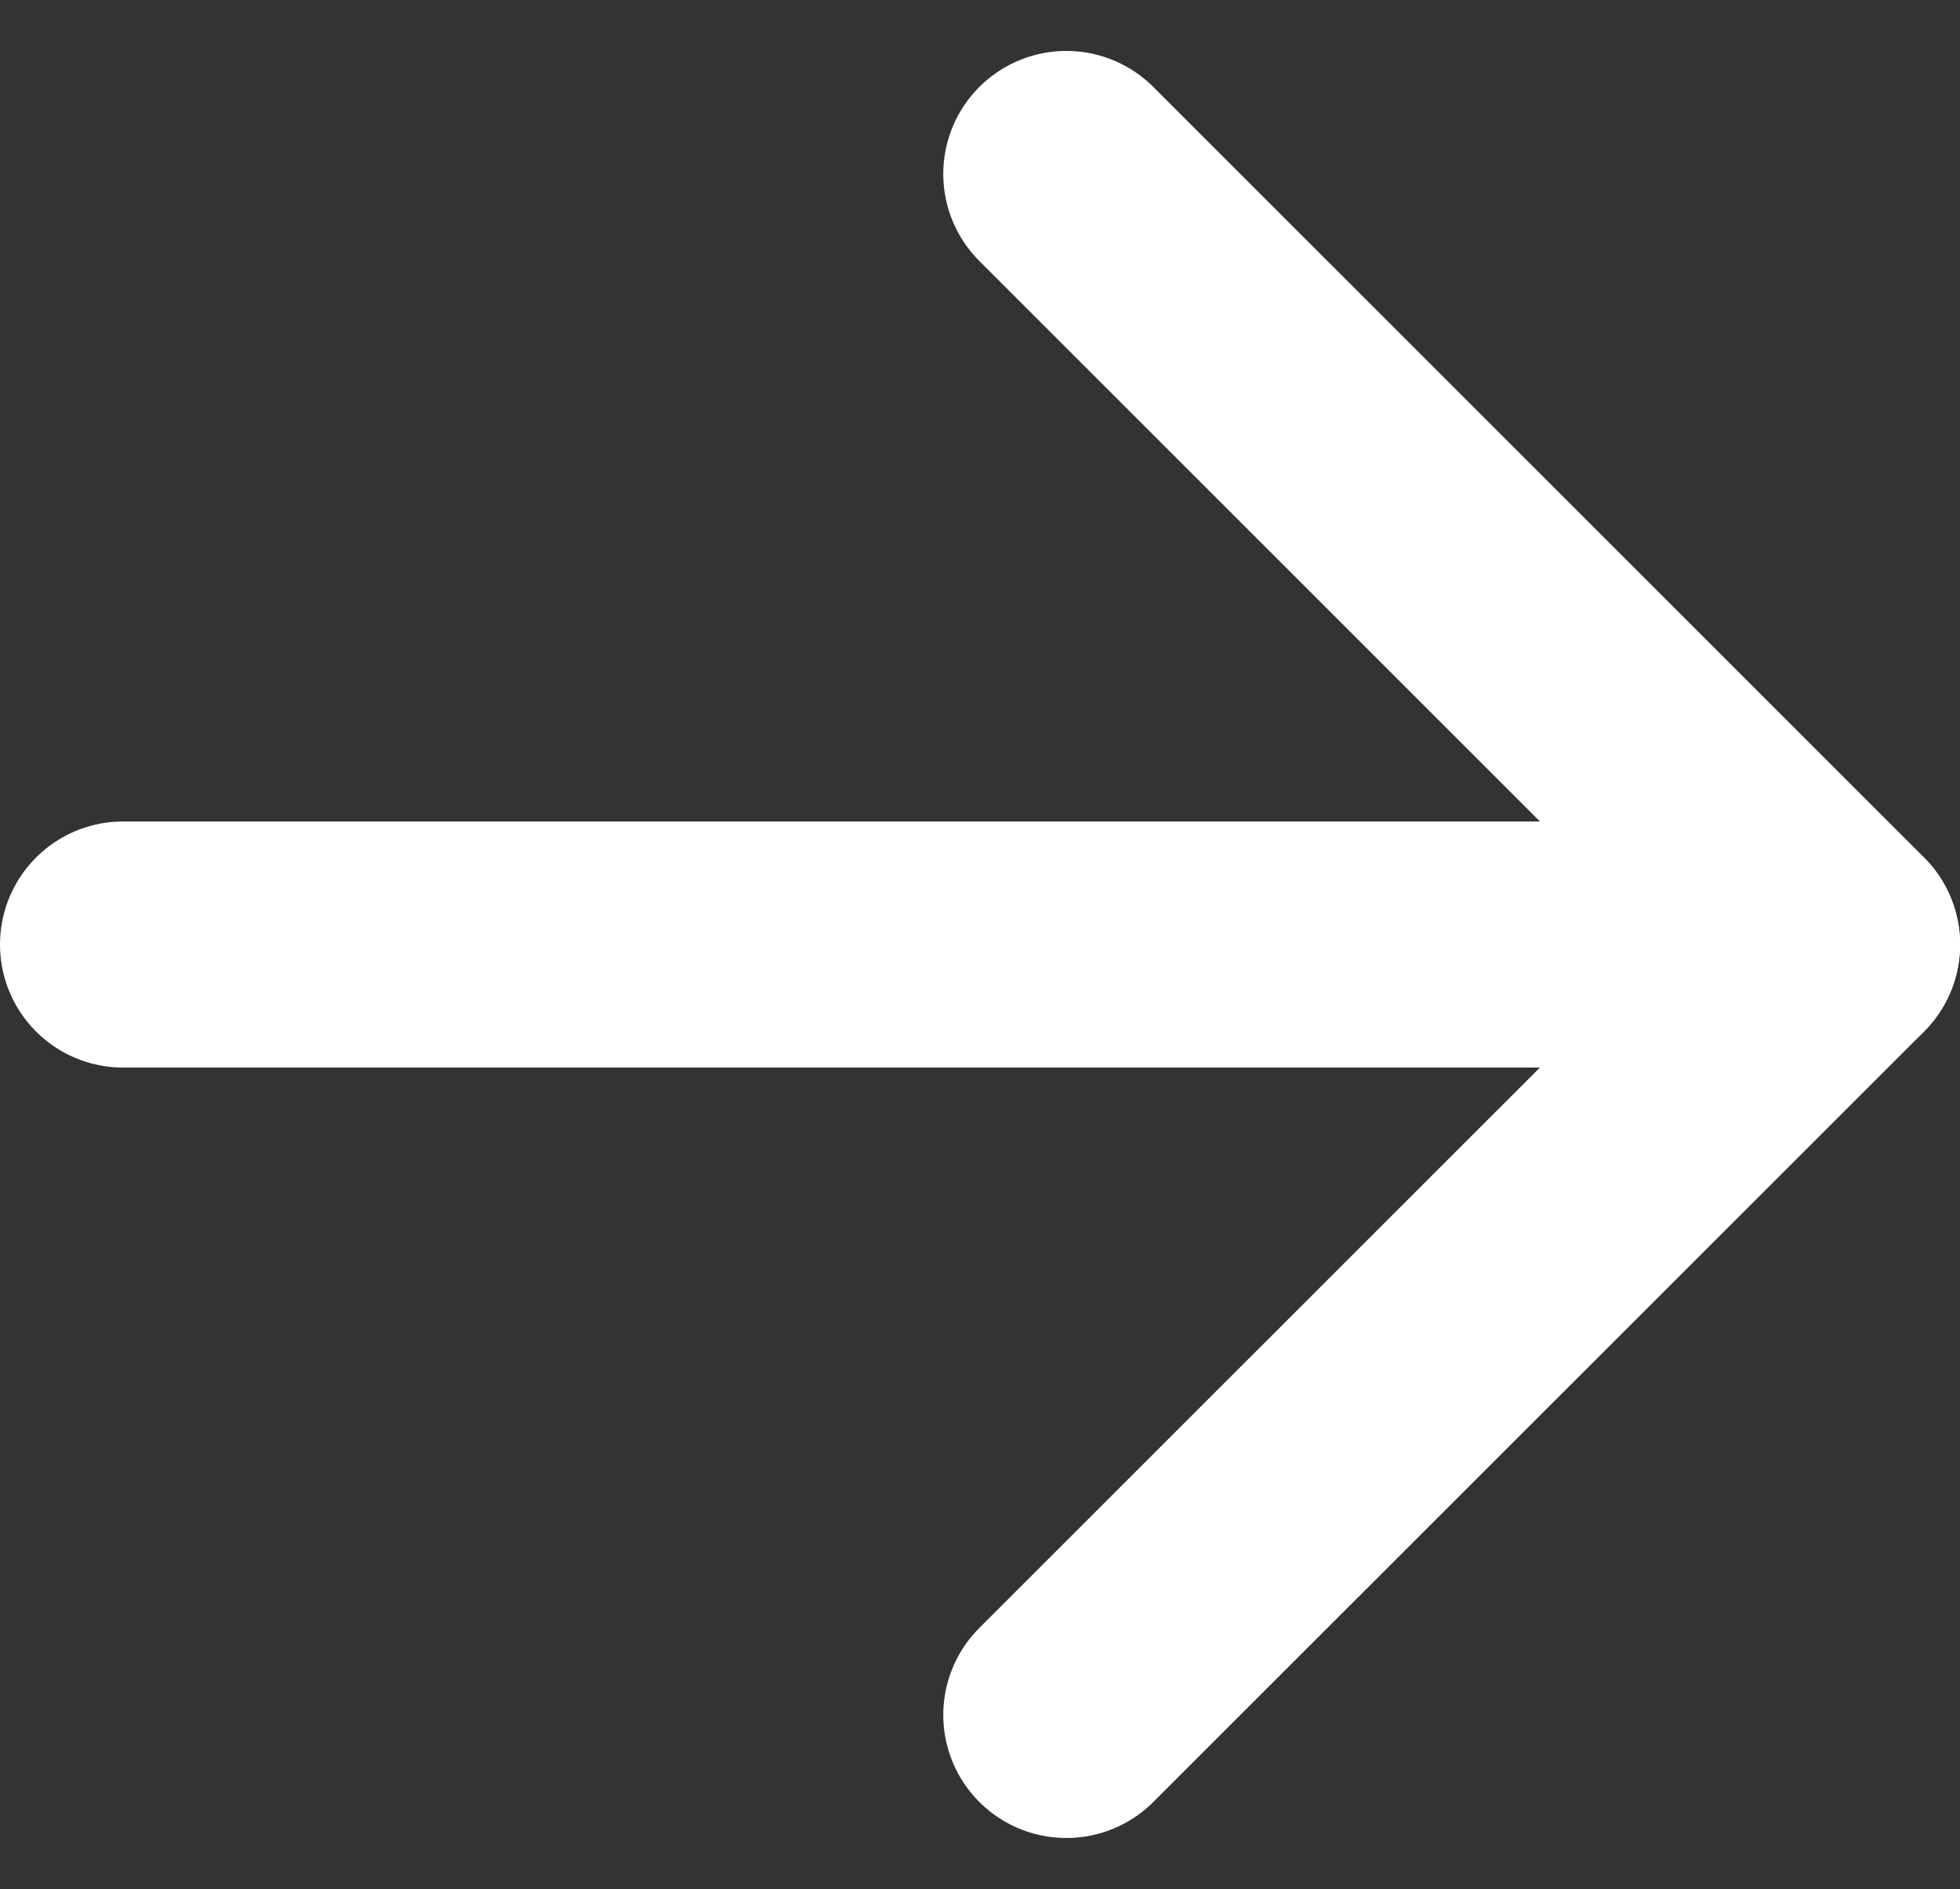
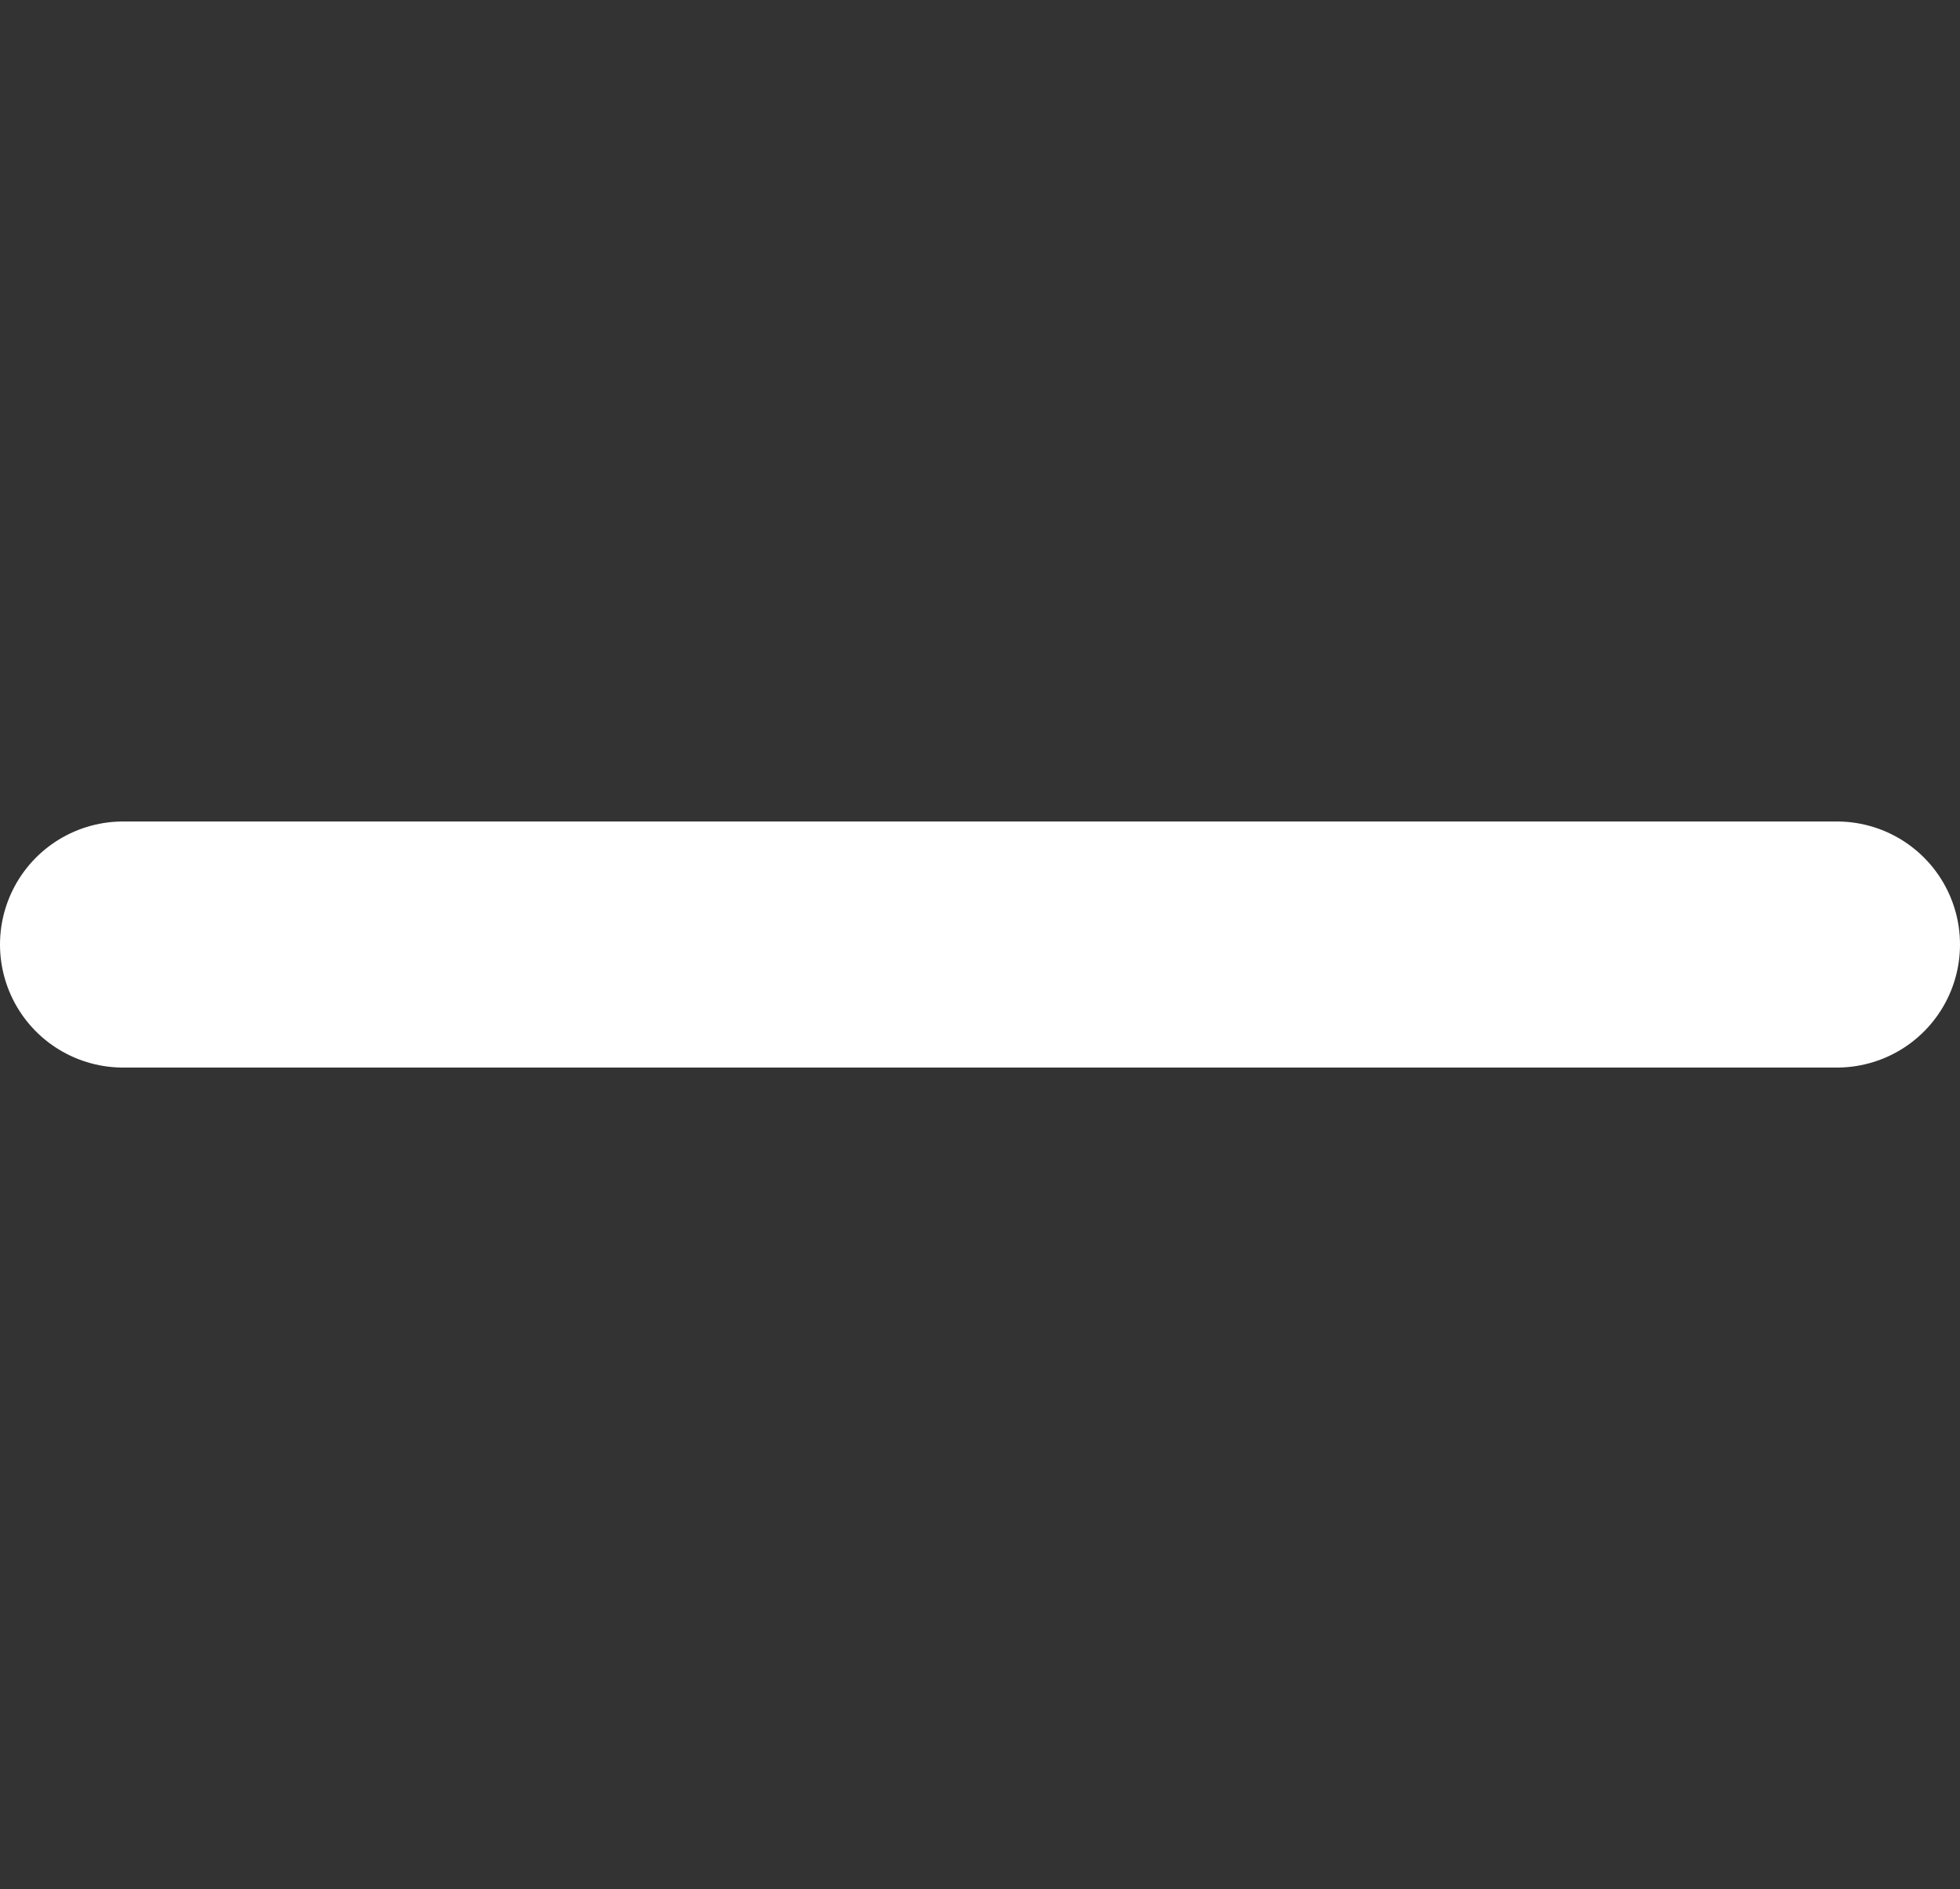
<svg xmlns="http://www.w3.org/2000/svg" width="15.927" height="15.354" viewBox="0 0 15.927 15.354">
  <rect x="0" y="0" width="15.927" height="15.354" fill="#333333" stroke="none" />
  <g id="Icon_feather-arrow-right" data-name="Icon feather-arrow-right" transform="translate(-5.372 1.414)">
    <path id="Path_89" data-name="Path 89" d="M7.5,18H21.427" transform="translate(-1.128 -11.737)" fill="none" stroke="#fff" stroke-linecap="round" stroke-linejoin="round" stroke-width="2" />
-     <path id="Path_90" data-name="Path 90" d="M18,7.5l6.263,6.263L18,20.025" transform="translate(-3.963 -7.5)" fill="none" stroke="#fff" stroke-linecap="round" stroke-linejoin="round" stroke-width="2" />
  </g>
</svg>